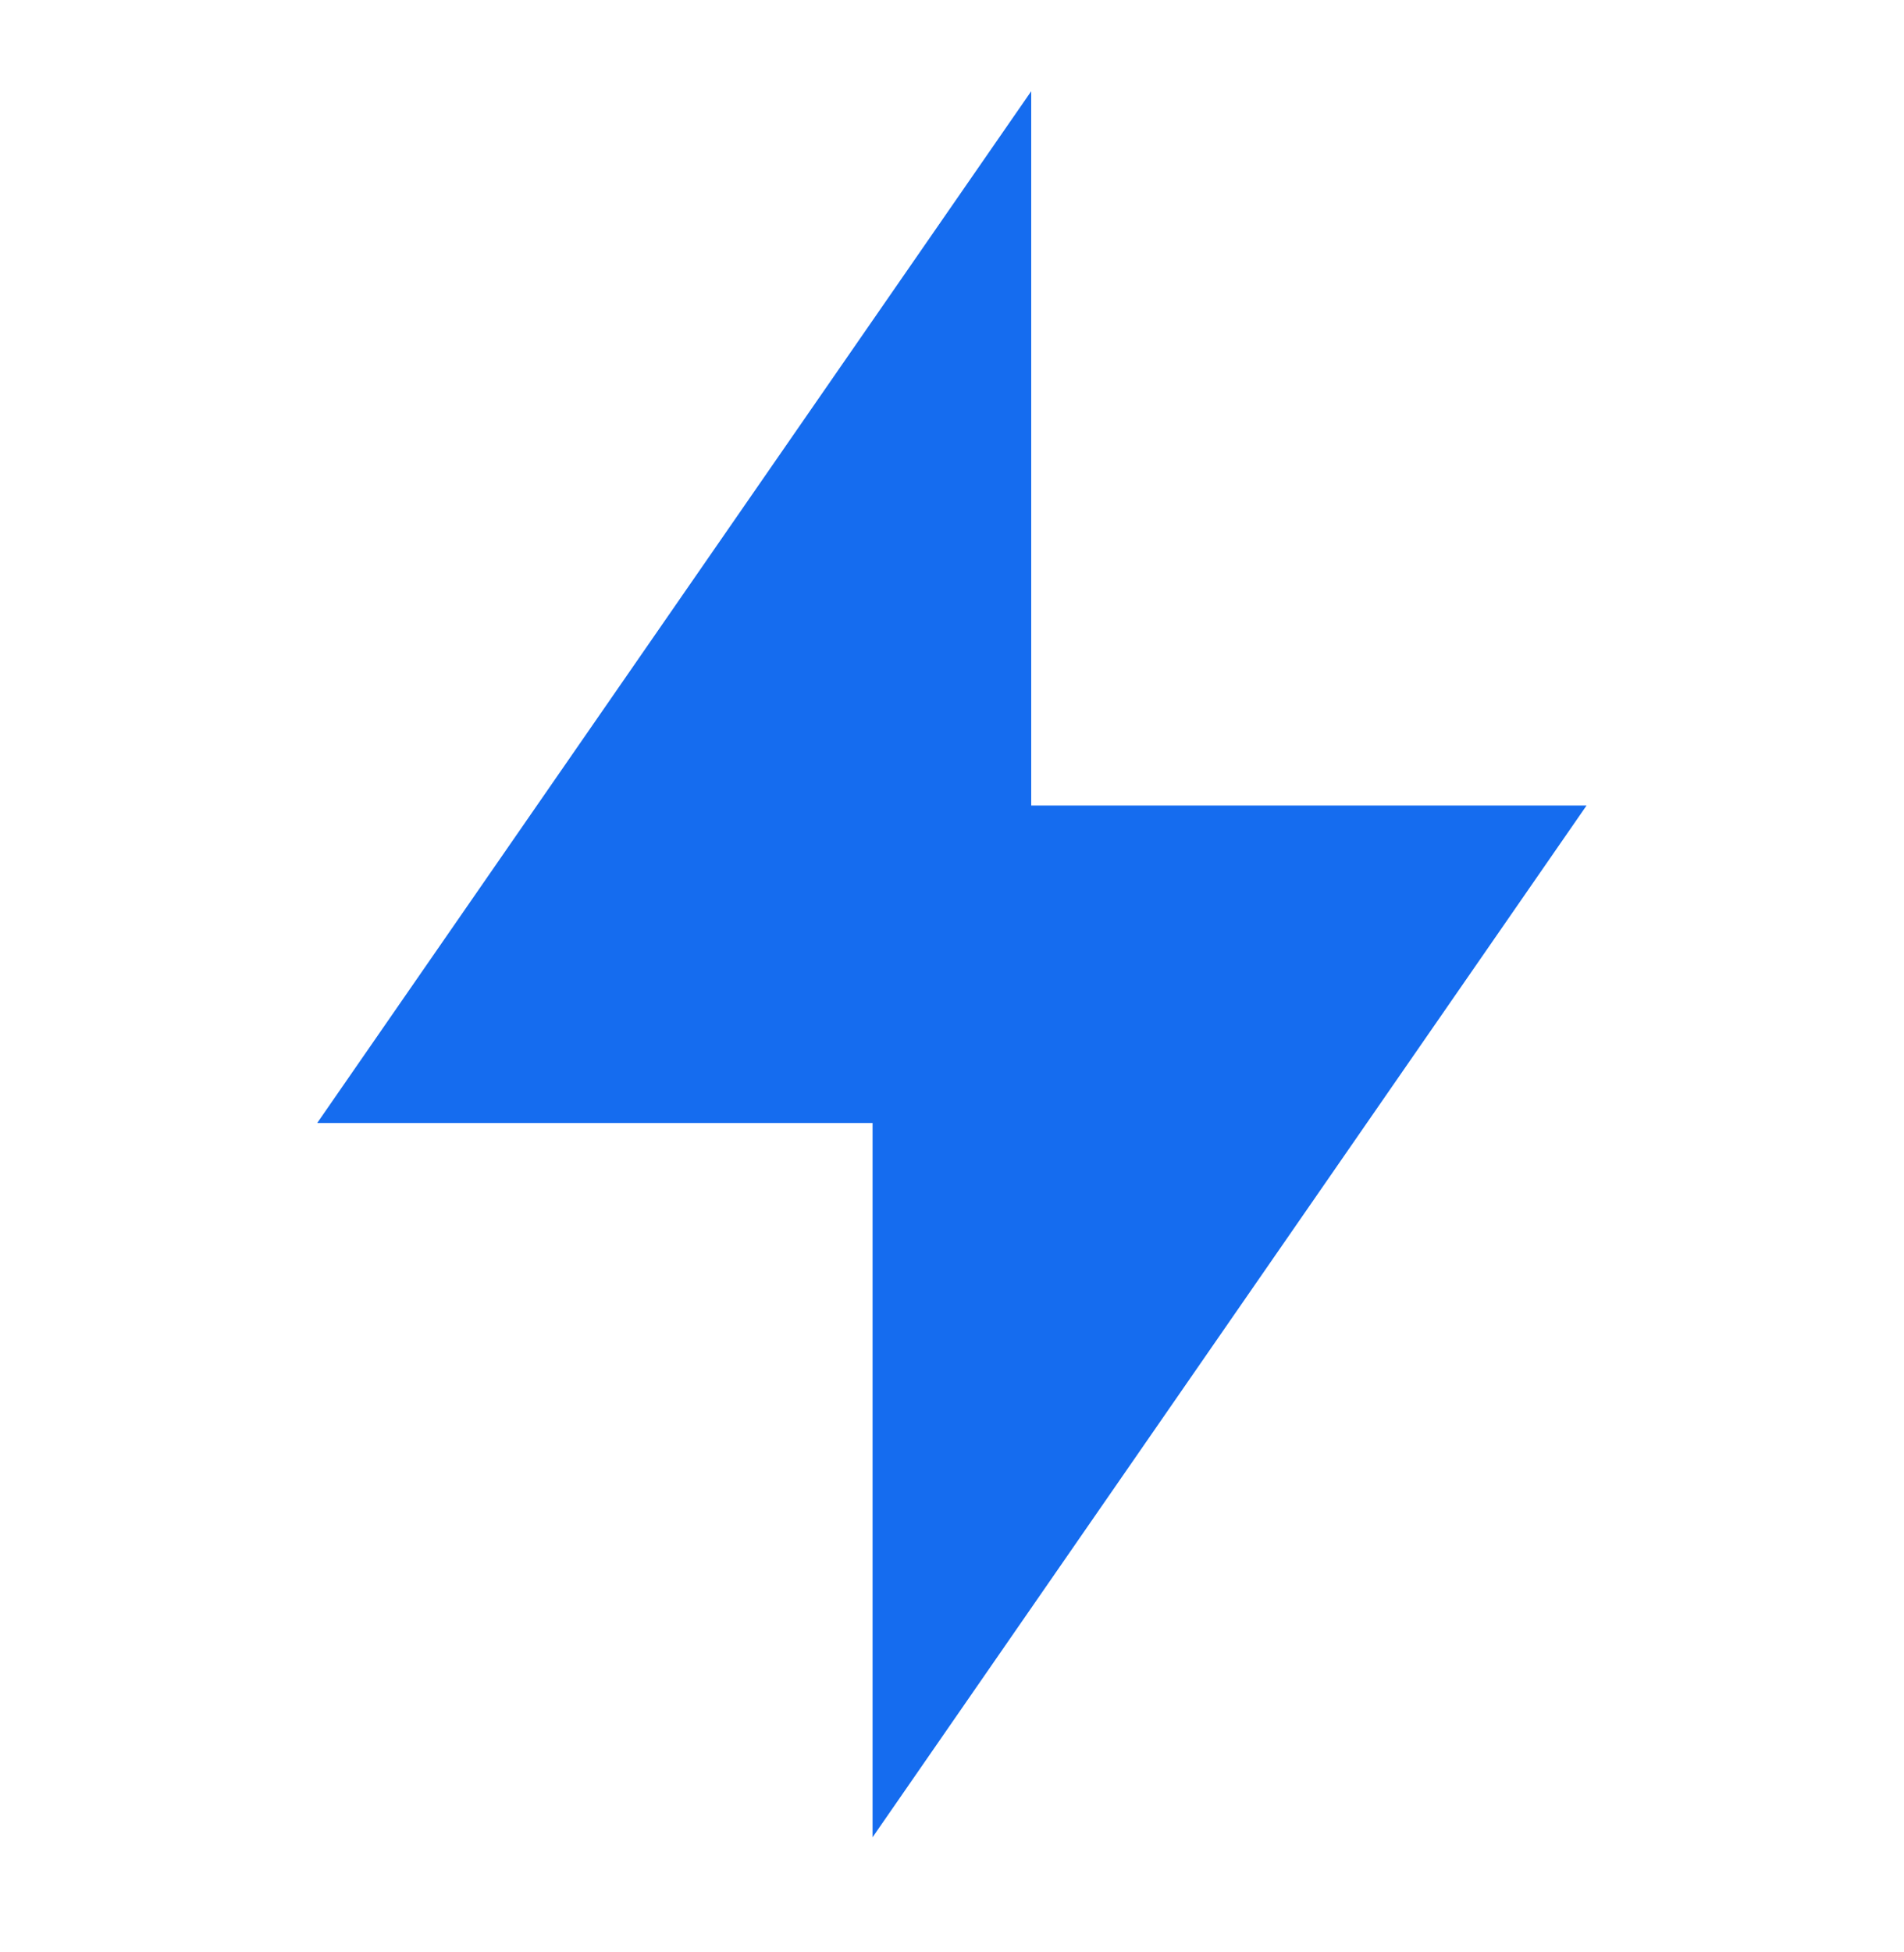
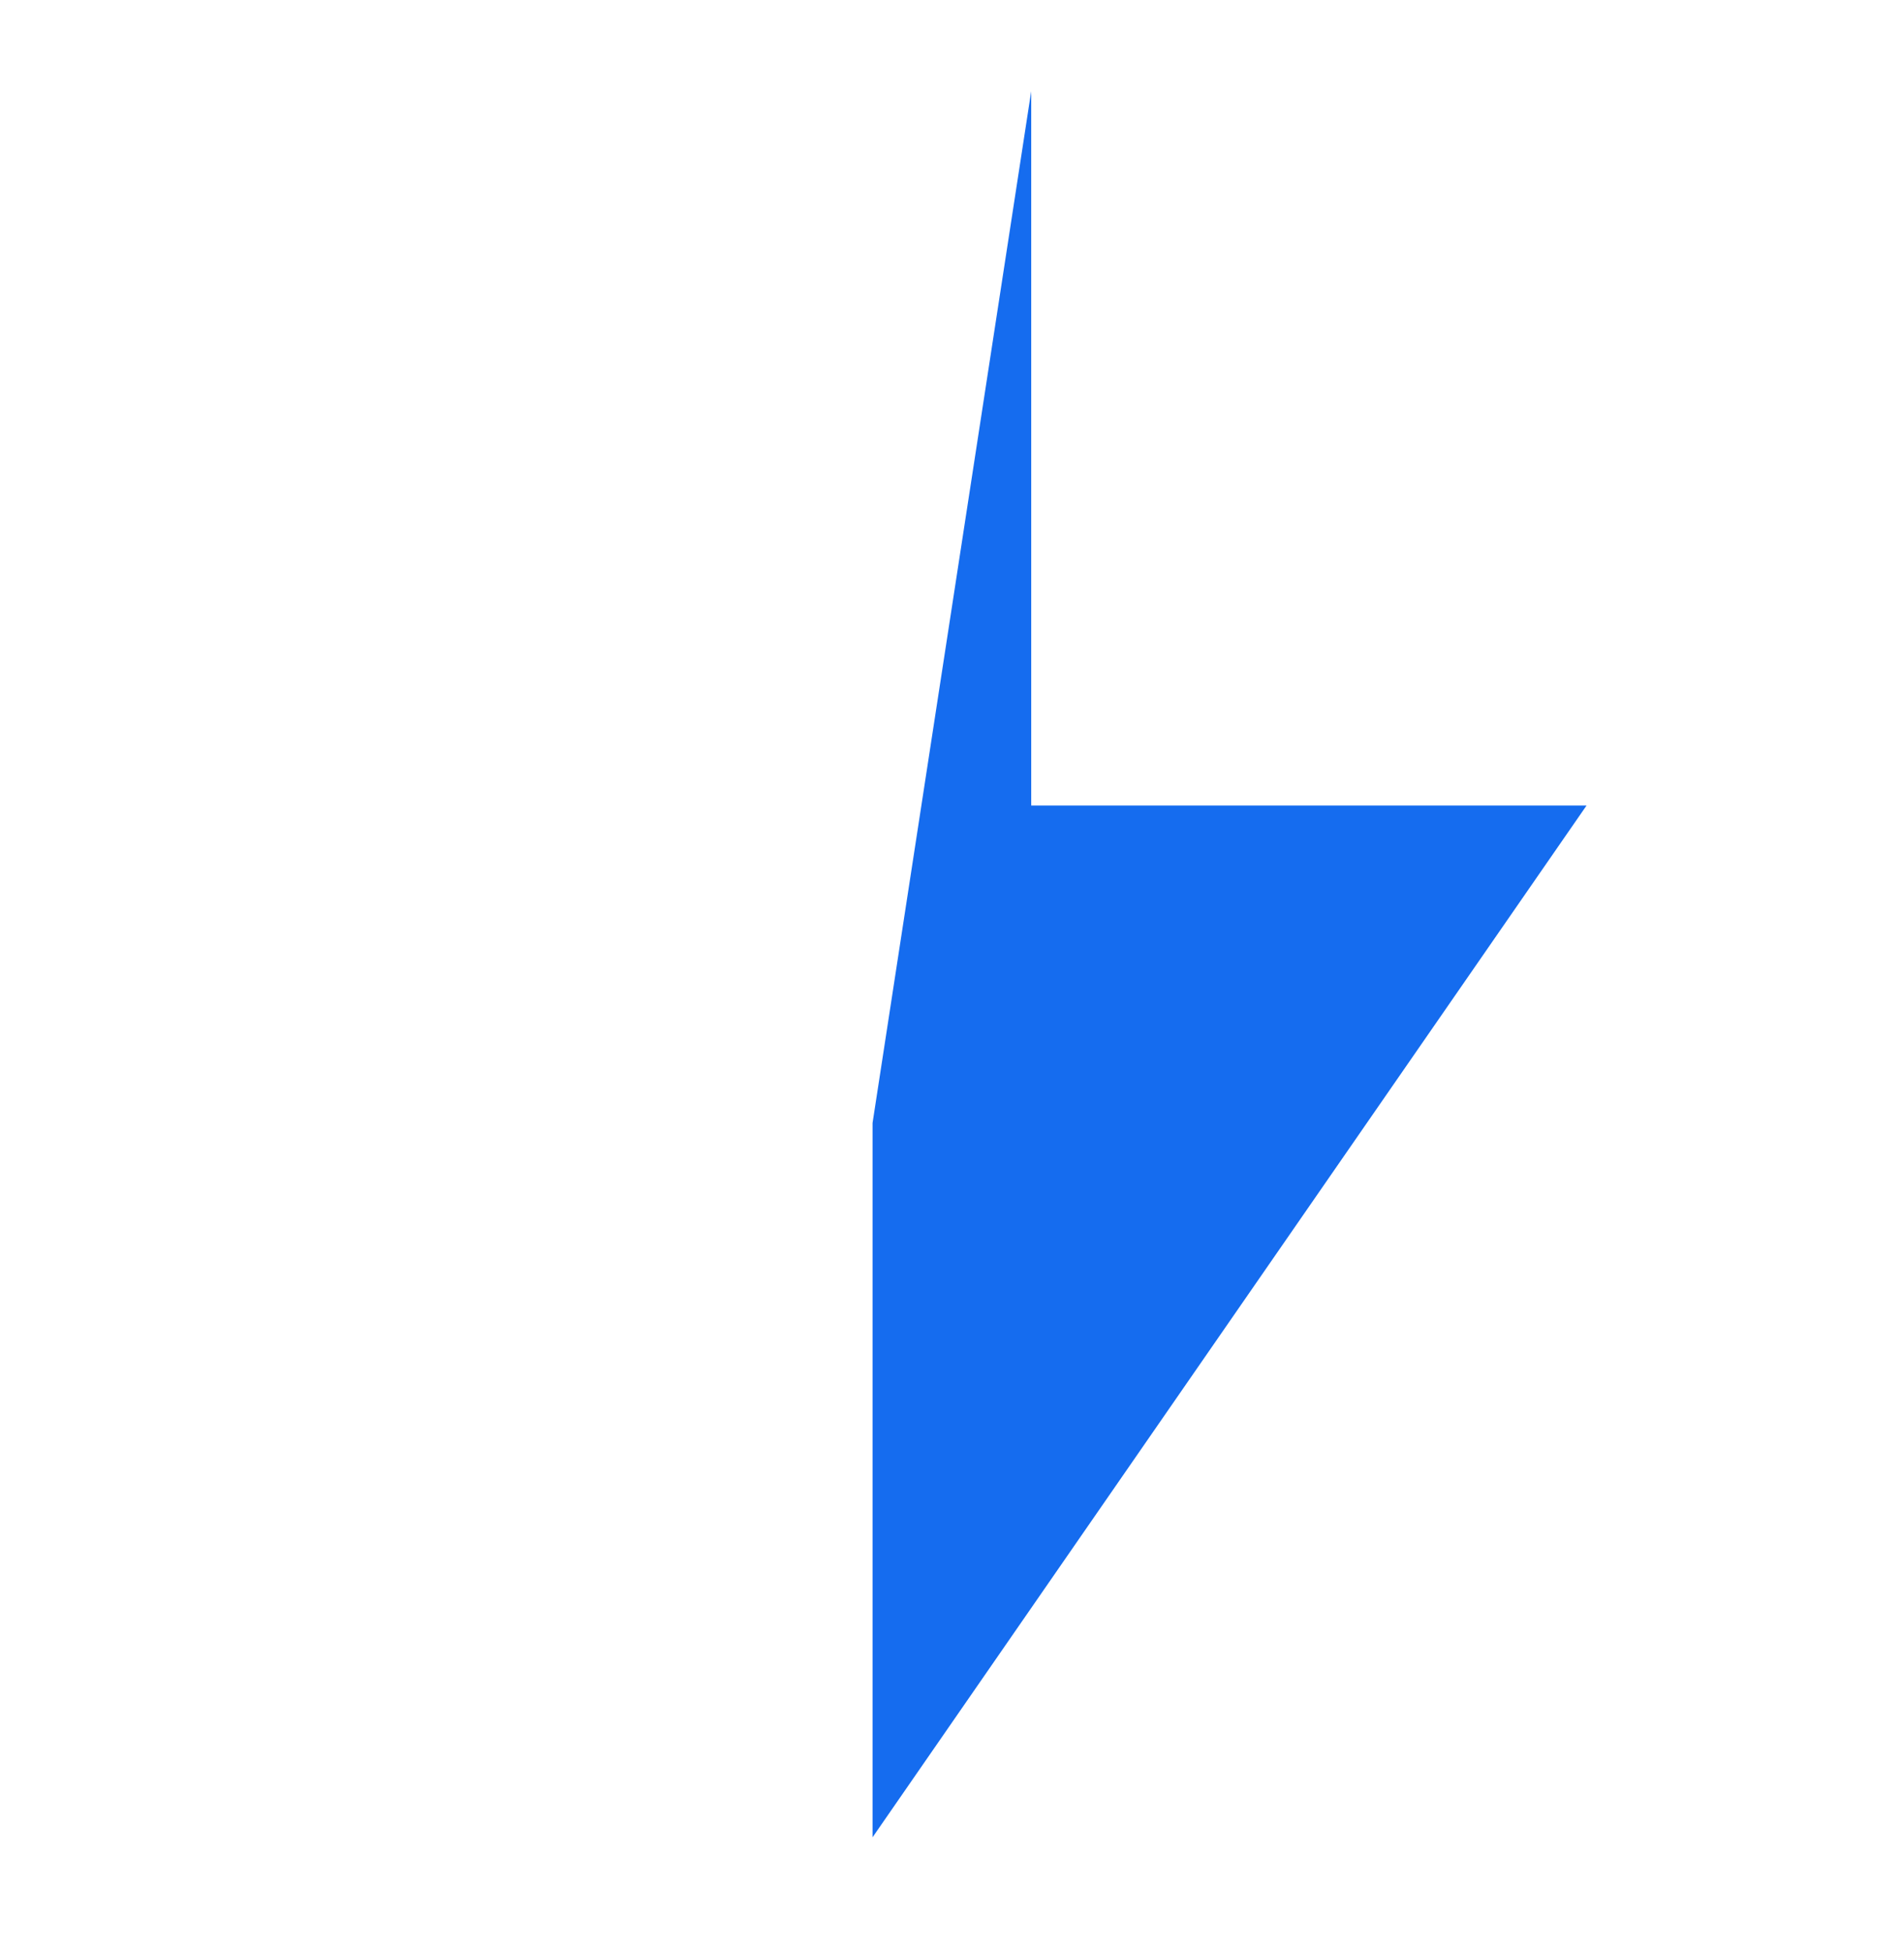
<svg xmlns="http://www.w3.org/2000/svg" width="40" height="41" viewBox="0 0 40 41" fill="none">
  <g id="Group">
-     <path id="Vector" d="M21.664 16.916H33.331L18.331 38.583V23.583H6.664L21.664 1.916V16.916Z" fill="#156CEF" />
+     <path id="Vector" d="M21.664 16.916H33.331L18.331 38.583V23.583L21.664 1.916V16.916Z" fill="#156CEF" />
  </g>
</svg>